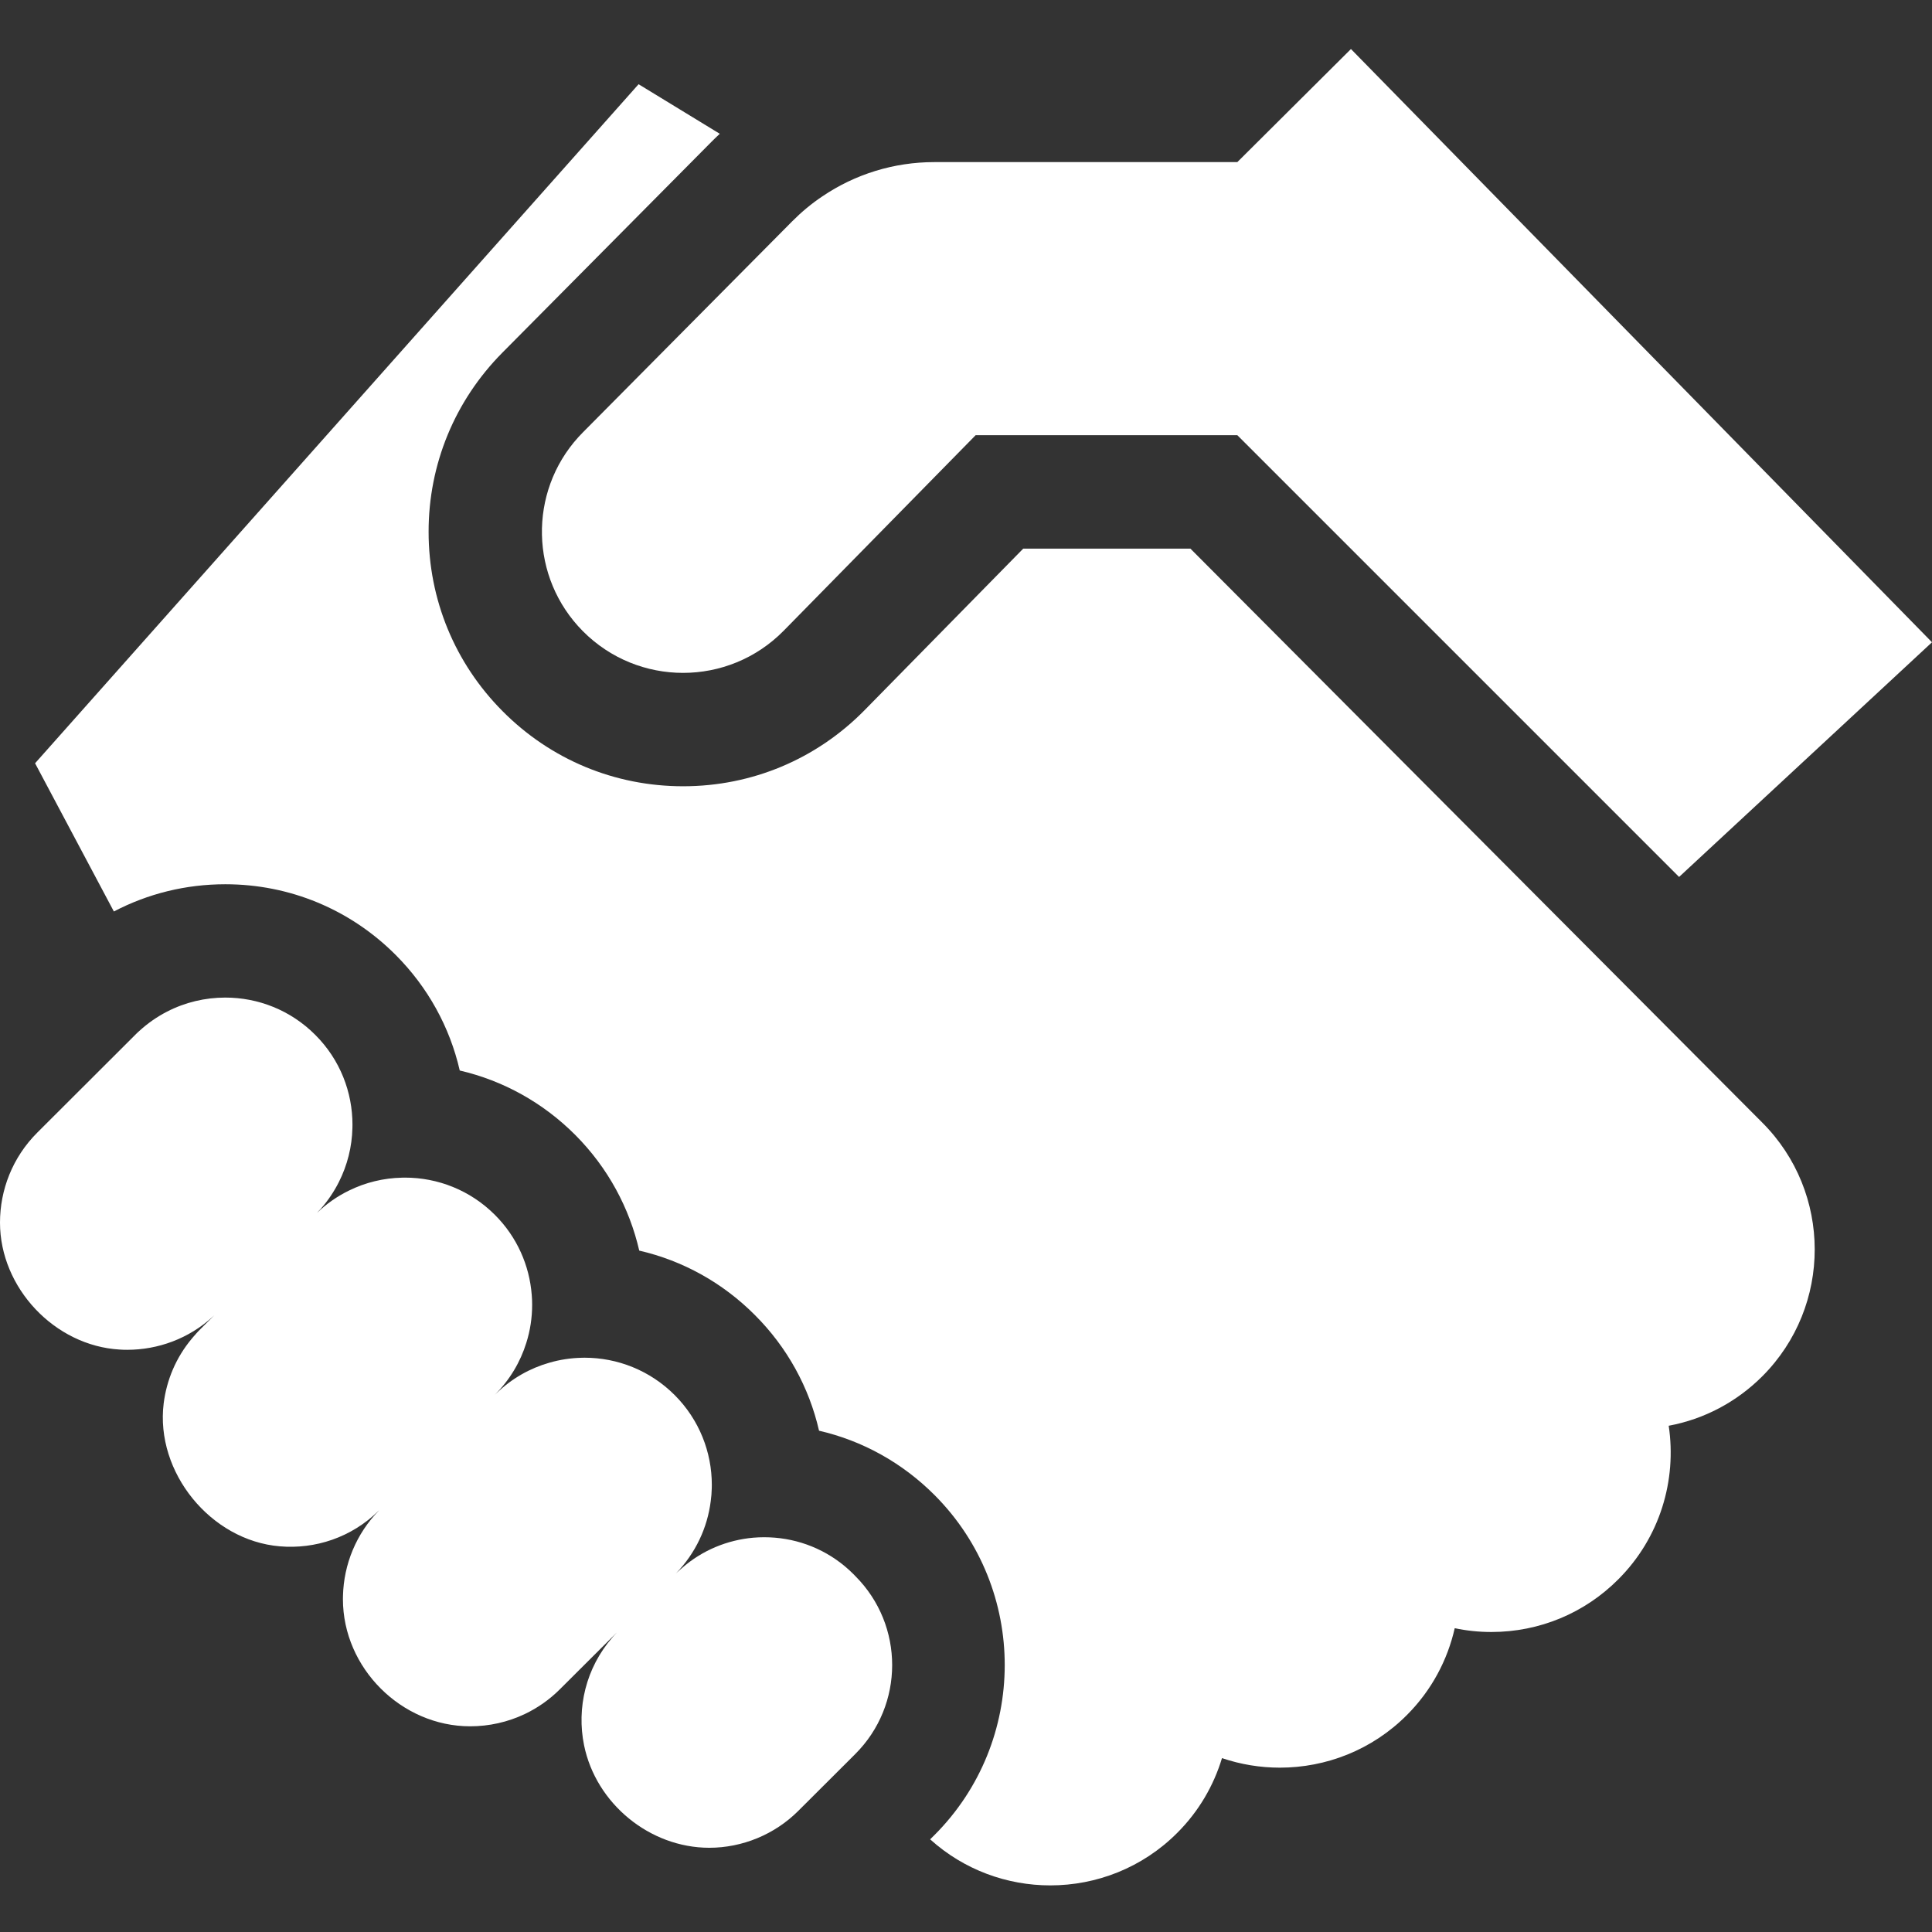
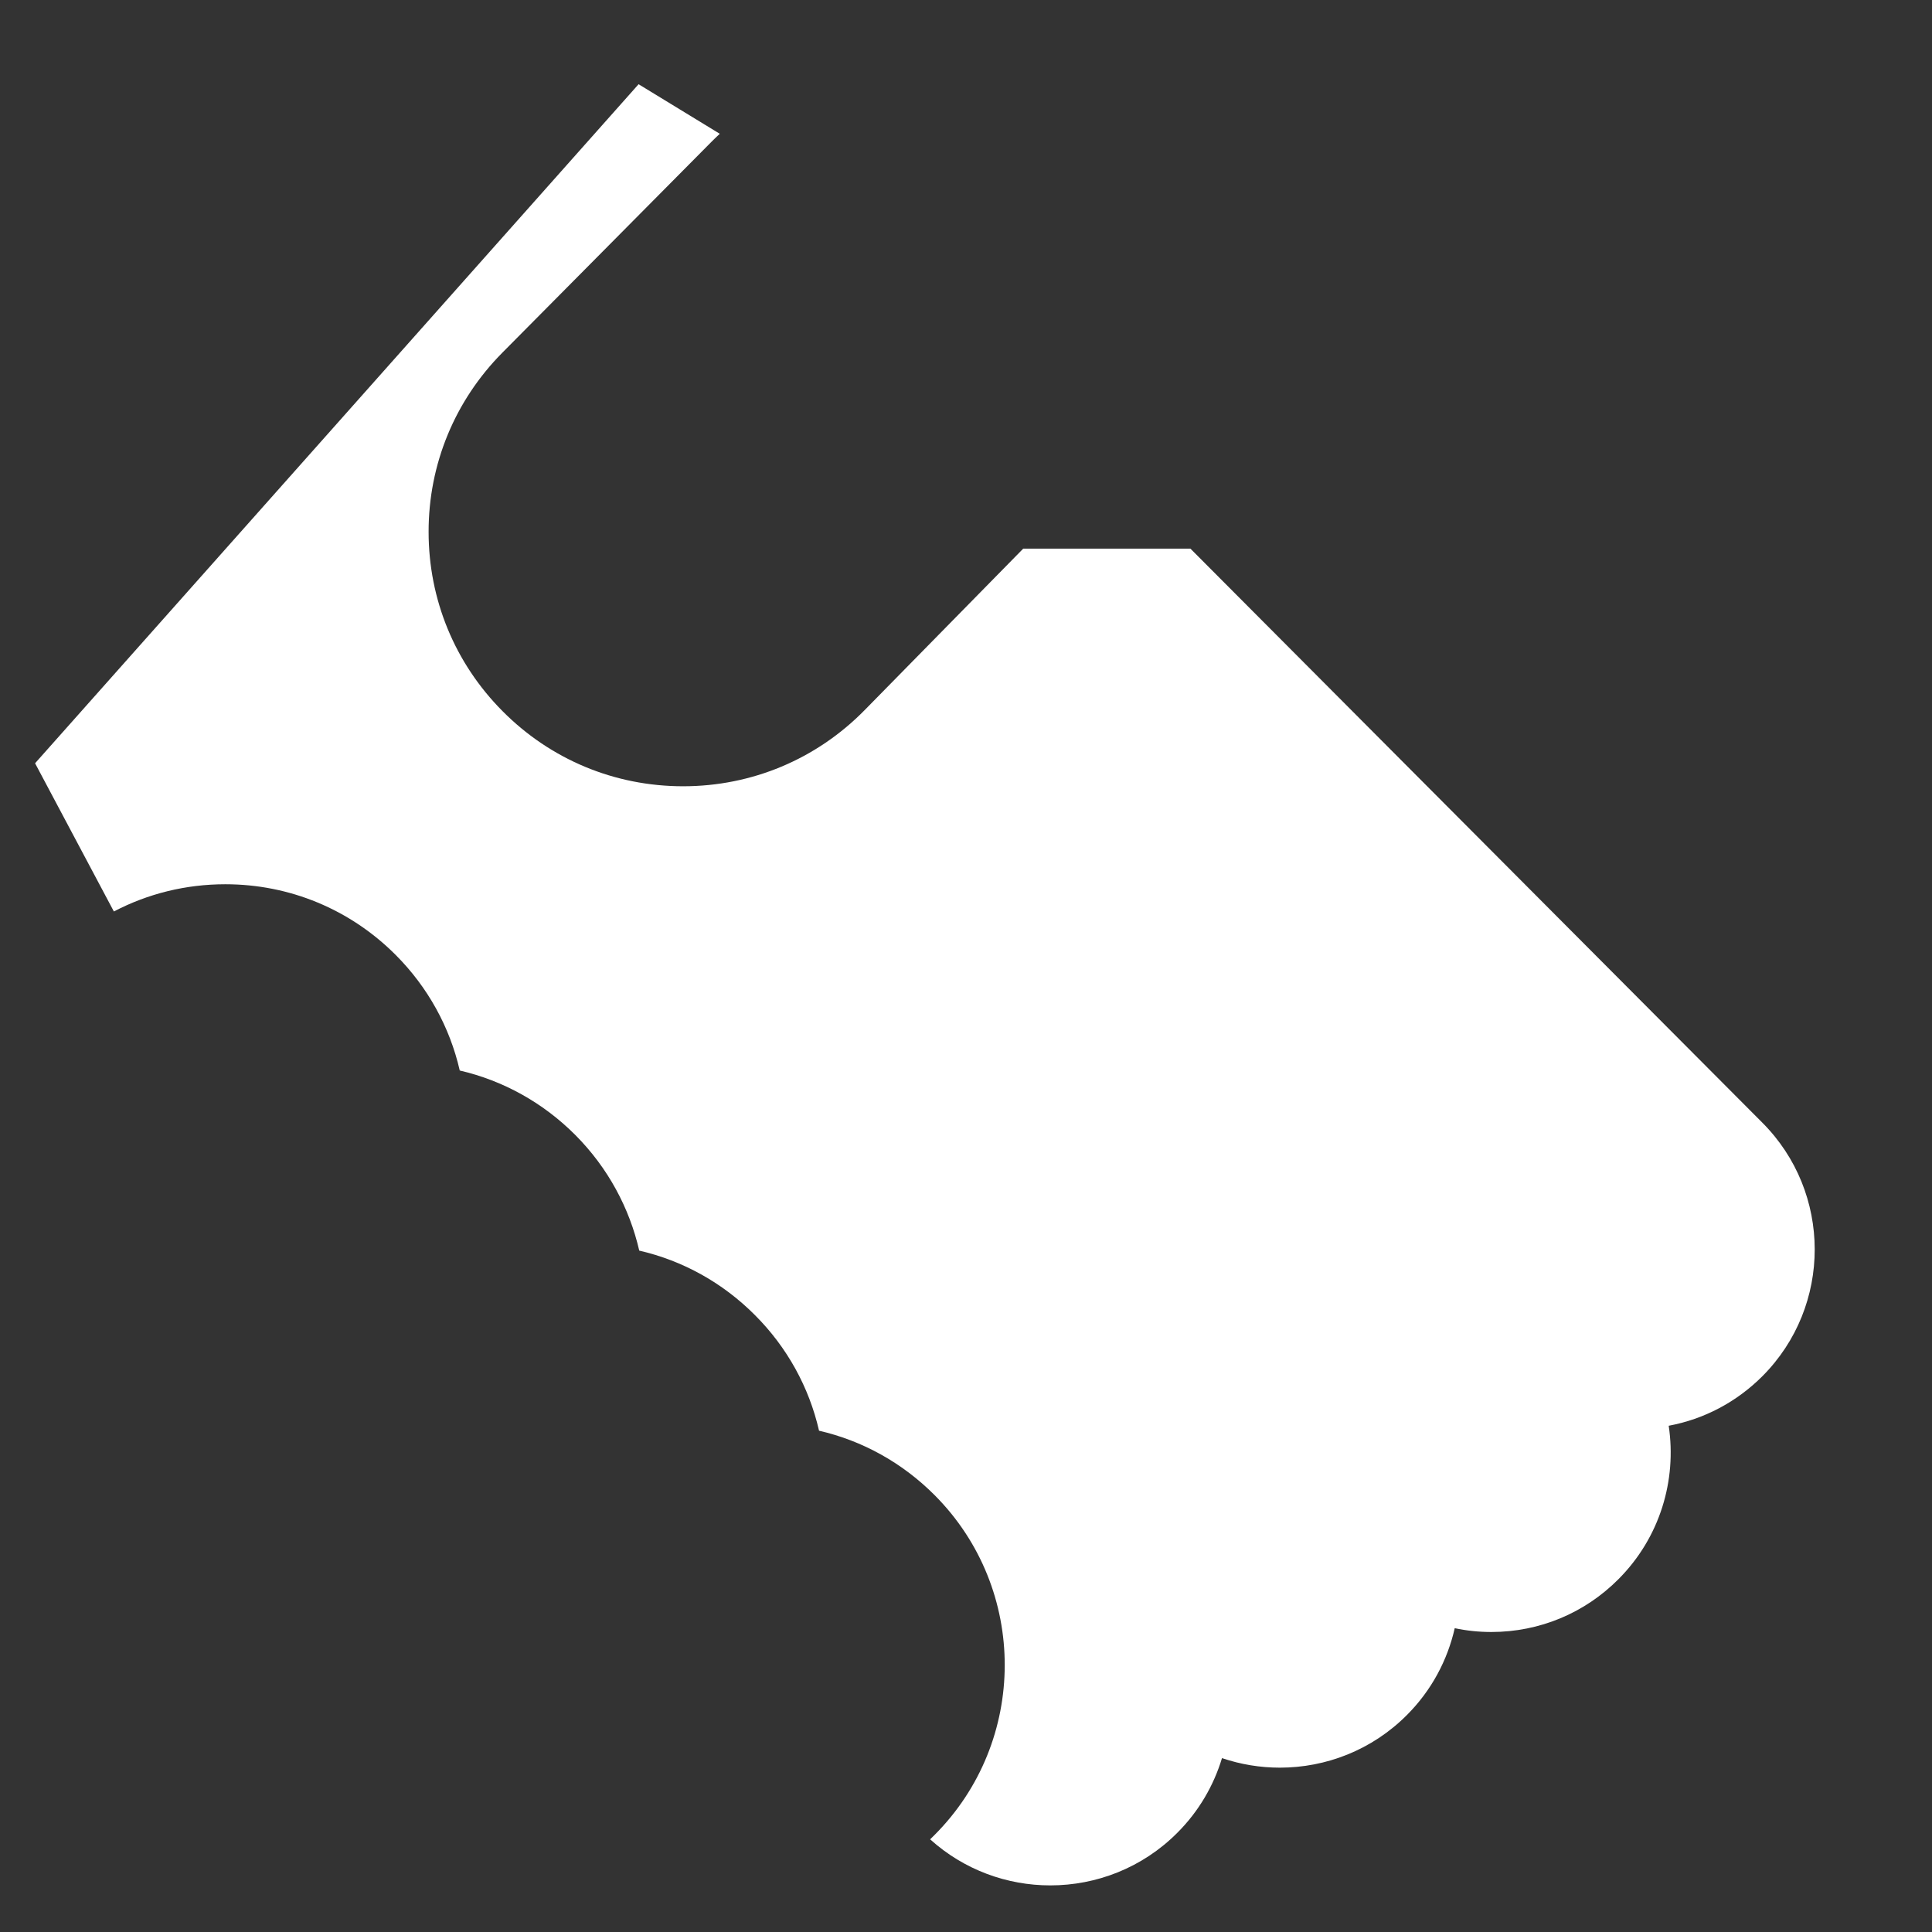
<svg xmlns="http://www.w3.org/2000/svg" width="32" height="32" viewBox="0 0 32 32" fill="none">
  <rect x="0" y="0" width="32" height="32" fill="#333333" stroke="none" />
  <g clip-path="url(#clip0_1916_405)">
-     <path d="M9.579 7.241C8.75 8.156 8.776 9.569 9.654 10.454C10.112 10.915 10.713 11.145 11.314 11.145C11.918 11.145 12.523 10.912 12.981 10.446L16.16 7.208H20.494L27.811 14.525L32 10.638L22.376 0.812L20.494 2.685H15.473C14.807 2.685 14.162 2.885 13.62 3.253C13.442 3.372 13.276 3.51 13.123 3.664L9.654 7.162C9.628 7.188 9.603 7.214 9.579 7.241Z" fill="white" />
    <path d="M19.717 9.087H16.948L14.321 11.762C13.522 12.575 12.454 13.023 11.314 13.023C10.182 13.023 9.119 12.581 8.322 11.777C7.533 10.983 7.099 9.929 7.099 8.809C7.098 7.69 7.533 6.636 8.321 5.841L11.79 2.343C11.833 2.3 11.877 2.257 11.922 2.216L10.577 1.395L0.581 12.642L1.886 15.097C2.449 14.802 3.078 14.646 3.732 14.646C4.798 14.646 5.8 15.062 6.553 15.816C7.087 16.351 7.45 17.012 7.615 17.731C8.334 17.898 8.994 18.263 9.528 18.798C10.073 19.345 10.426 20.012 10.588 20.714C11.308 20.88 11.969 21.245 12.504 21.782C13.038 22.316 13.401 22.977 13.566 23.697C14.286 23.863 14.945 24.228 15.479 24.763C17.032 26.319 17.028 28.847 15.473 30.399L15.406 30.465C15.97 30.974 16.683 31.228 17.396 31.228C18.159 31.228 18.921 30.938 19.5 30.357C19.857 30 20.103 29.573 20.24 29.12C20.55 29.225 20.874 29.278 21.198 29.278C21.96 29.278 22.723 28.988 23.302 28.407C23.712 27.997 23.975 27.496 24.095 26.968C24.293 27.01 24.495 27.031 24.702 27.031H24.705C25.498 27.03 26.245 26.72 26.805 26.158C27.496 25.466 27.774 24.516 27.639 23.615C28.224 23.506 28.761 23.224 29.191 22.794C30.348 21.634 30.346 19.749 29.186 18.591L19.717 9.087Z" fill="white" />
-     <path d="M14.136 26.073C13.774 25.71 13.312 25.509 12.838 25.469C12.718 25.459 12.597 25.459 12.477 25.469C12.051 25.507 11.633 25.674 11.292 25.975C11.283 25.981 11.275 25.988 11.267 25.996C11.252 26.008 11.239 26.021 11.225 26.034C11.223 26.035 11.222 26.037 11.22 26.038C11.211 26.046 11.202 26.055 11.193 26.064C11.523 25.724 11.717 25.302 11.772 24.864C11.782 24.794 11.787 24.723 11.789 24.652C11.79 24.632 11.79 24.613 11.79 24.594C11.79 24.056 11.585 23.518 11.175 23.107C10.763 22.695 10.223 22.488 9.683 22.488C9.666 22.488 9.65 22.488 9.633 22.489C9.453 22.493 9.273 22.52 9.098 22.571C8.779 22.662 8.479 22.83 8.224 23.076C8.223 23.076 8.222 23.077 8.219 23.079C8.217 23.081 8.214 23.084 8.212 23.087C8.206 23.092 8.2 23.098 8.195 23.103C8.445 22.854 8.619 22.558 8.717 22.243C8.782 22.038 8.814 21.825 8.814 21.611C8.814 21.556 8.812 21.5 8.807 21.445C8.769 20.963 8.567 20.492 8.198 20.123C7.787 19.711 7.247 19.505 6.708 19.505C6.691 19.505 6.675 19.505 6.658 19.506C6.356 19.512 6.054 19.584 5.777 19.721C5.587 19.814 5.409 19.937 5.249 20.091C5.251 20.09 5.252 20.087 5.254 20.086C5.256 20.083 5.258 20.082 5.259 20.08C5.265 20.074 5.27 20.068 5.274 20.063C5.281 20.056 5.288 20.05 5.294 20.042C5.301 20.035 5.308 20.028 5.314 20.021C5.434 19.884 5.533 19.736 5.612 19.58C5.754 19.299 5.83 18.993 5.837 18.685C5.838 18.666 5.838 18.648 5.838 18.629C5.838 18.09 5.634 17.553 5.223 17.142C4.812 16.729 4.272 16.523 3.732 16.523C3.4 16.523 3.069 16.6 2.768 16.755C2.603 16.84 2.446 16.948 2.303 17.08C2.288 17.092 2.274 17.106 2.26 17.12L0.618 18.759C0.206 19.17 0 19.71 0 20.25C0 21.332 0.907 22.291 1.983 22.353C2.024 22.356 2.065 22.357 2.106 22.357C2.616 22.357 3.125 22.174 3.526 21.807C3.528 21.806 3.529 21.804 3.531 21.802L3.534 21.799C3.535 21.799 3.536 21.798 3.538 21.796C3.542 21.792 3.546 21.788 3.551 21.784L3.322 22.012C3.295 22.039 3.269 22.065 3.245 22.093C3.243 22.096 3.241 22.098 3.24 22.1C3.238 22.101 3.237 22.102 3.237 22.103C3.216 22.125 3.197 22.149 3.177 22.172C2.914 22.486 2.759 22.86 2.711 23.245C2.57 24.386 3.49 25.516 4.634 25.612C5.219 25.662 5.82 25.467 6.27 25.024L6.28 25.015L6.283 25.012C5.895 25.406 5.694 25.916 5.681 26.43C5.68 26.449 5.68 26.468 5.68 26.487C5.68 27.628 6.649 28.593 7.787 28.593C8.098 28.593 8.409 28.525 8.696 28.388C8.905 28.288 9.101 28.152 9.275 27.978L10.215 27.041C10.214 27.042 10.213 27.043 10.213 27.043C10.211 27.044 10.21 27.046 10.21 27.047C10.201 27.056 10.193 27.065 10.183 27.076C10.171 27.089 10.16 27.101 10.149 27.114C10.146 27.117 10.144 27.12 10.142 27.123C9.704 27.627 9.548 28.29 9.674 28.907C9.871 29.873 10.761 30.604 11.747 30.605C12.296 30.605 12.831 30.384 13.22 29.996L14 29.218L14.165 29.053C14.98 28.241 14.981 26.921 14.168 26.106L14.136 26.073Z" fill="white" />
  </g>
  <defs>
    <clipPath id="clip0_1916_405">
      <rect width="32" height="32" fill="white" />
    </clipPath>
  </defs>
</svg>